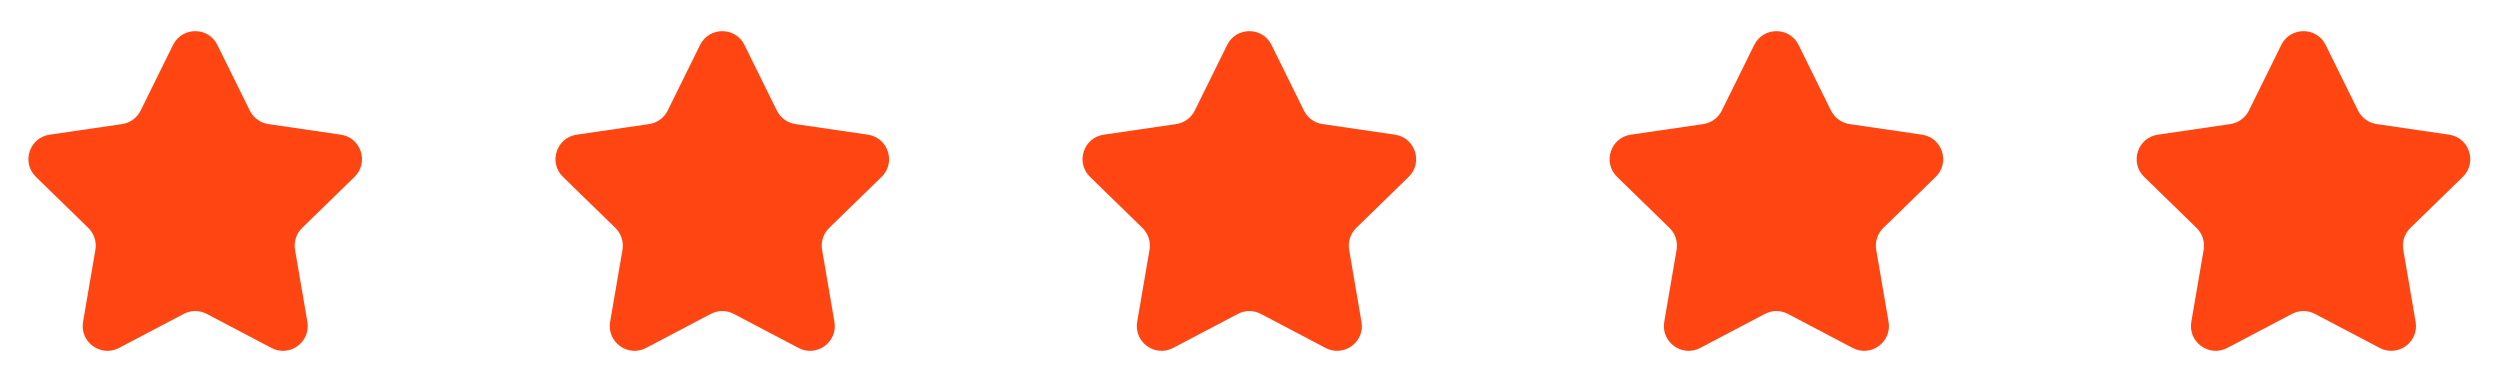
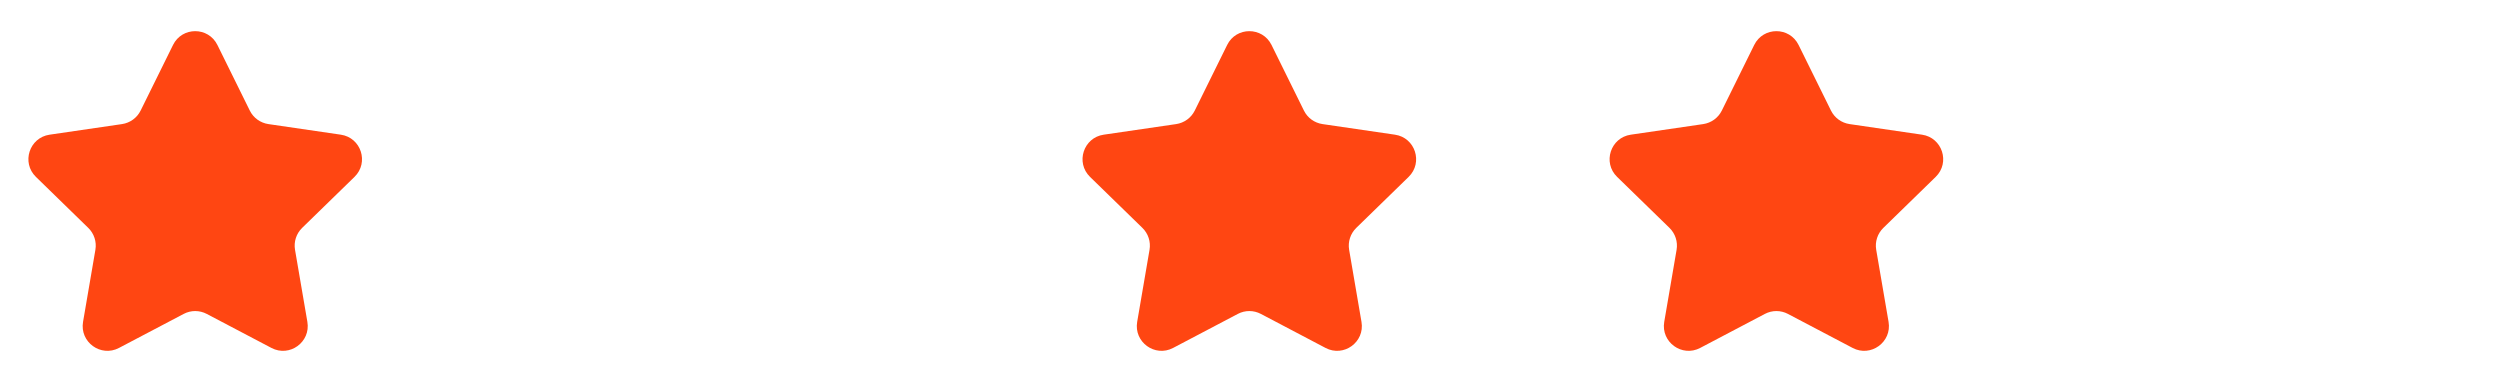
<svg xmlns="http://www.w3.org/2000/svg" width="101" height="15" viewBox="0 0 101 15" fill="none">
  <path d="M6.99 1.817C7.357 1.073 8.416 1.073 8.783 1.817L10.091 4.466C10.236 4.761 10.518 4.965 10.843 5.013L13.769 5.441C14.589 5.56 14.916 6.568 14.322 7.146L12.206 9.207C11.971 9.437 11.863 9.768 11.919 10.092L12.418 13.003C12.558 13.82 11.7 14.443 10.967 14.057L8.352 12.682C8.06 12.528 7.712 12.528 7.421 12.682L4.806 14.057C4.073 14.443 3.215 13.82 3.355 13.003L3.854 10.092C3.91 9.768 3.802 9.437 3.566 9.207L1.451 7.146C0.857 6.568 1.184 5.56 2.004 5.441L4.93 5.013C5.255 4.965 5.536 4.761 5.682 4.466L6.99 1.817Z" fill="#FF4612" />
-   <path d="M28.283 1.817C28.65 1.073 29.71 1.073 30.076 1.817L31.384 4.466C31.53 4.761 31.811 4.965 32.136 5.013L35.062 5.441C35.882 5.56 36.209 6.568 35.616 7.146L33.5 9.207C33.264 9.437 33.156 9.768 33.212 10.092L33.711 13.003C33.851 13.82 32.994 14.443 32.26 14.057L29.645 12.682C29.354 12.528 29.006 12.528 28.714 12.682L26.1 14.057C25.366 14.443 24.509 13.82 24.649 13.003L25.148 10.092C25.203 9.768 25.096 9.437 24.86 9.207L22.744 7.146C22.151 6.568 22.477 5.56 23.297 5.441L26.223 5.013C26.549 4.965 26.83 4.761 26.975 4.466L28.283 1.817Z" fill="#FF4612" />
  <path d="M49.577 1.817C49.943 1.073 51.003 1.073 51.37 1.817L52.678 4.466C52.823 4.761 53.104 4.965 53.43 5.013L56.356 5.441C57.176 5.56 57.502 6.568 56.909 7.146L54.793 9.207C54.557 9.437 54.45 9.768 54.505 10.092L55.004 13.003C55.145 13.82 54.287 14.443 53.553 14.057L50.939 12.682C50.647 12.528 50.299 12.528 50.008 12.682L47.393 14.057C46.659 14.443 45.802 13.82 45.942 13.003L46.441 10.092C46.497 9.768 46.389 9.437 46.153 9.207L44.037 7.146C43.444 6.568 43.771 5.56 44.59 5.441L47.517 5.013C47.842 4.965 48.123 4.761 48.269 4.466L49.577 1.817Z" fill="#FF4612" />
  <path d="M70.87 1.817C71.237 1.073 72.296 1.073 72.663 1.817L73.971 4.466C74.117 4.761 74.398 4.965 74.723 5.013L77.649 5.441C78.469 5.56 78.796 6.568 78.202 7.146L76.087 9.207C75.851 9.437 75.743 9.768 75.799 10.092L76.298 13.003C76.438 13.82 75.58 14.443 74.847 14.057L72.232 12.682C71.941 12.528 71.593 12.528 71.301 12.682L68.686 14.057C67.953 14.443 67.095 13.82 67.235 13.003L67.734 10.092C67.79 9.768 67.682 9.437 67.447 9.207L65.331 7.146C64.737 6.568 65.064 5.56 65.884 5.441L68.81 5.013C69.135 4.965 69.417 4.761 69.562 4.466L70.87 1.817Z" fill="#FF4612" />
-   <path d="M92.163 1.817C92.53 1.073 93.59 1.073 93.957 1.817L95.264 4.466C95.41 4.761 95.691 4.965 96.016 5.013L98.943 5.441C99.763 5.56 100.089 6.568 99.496 7.146L97.38 9.207C97.144 9.437 97.036 9.768 97.092 10.092L97.591 13.003C97.731 13.82 96.874 14.443 96.14 14.057L93.525 12.682C93.234 12.528 92.886 12.528 92.594 12.682L89.98 14.057C89.246 14.443 88.389 13.82 88.529 13.003L89.028 10.092C89.084 9.768 88.976 9.437 88.74 9.207L86.624 7.146C86.031 6.568 86.357 5.56 87.177 5.441L90.103 5.013C90.429 4.965 90.71 4.761 90.856 4.466L92.163 1.817Z" fill="#FF4612" />
</svg>